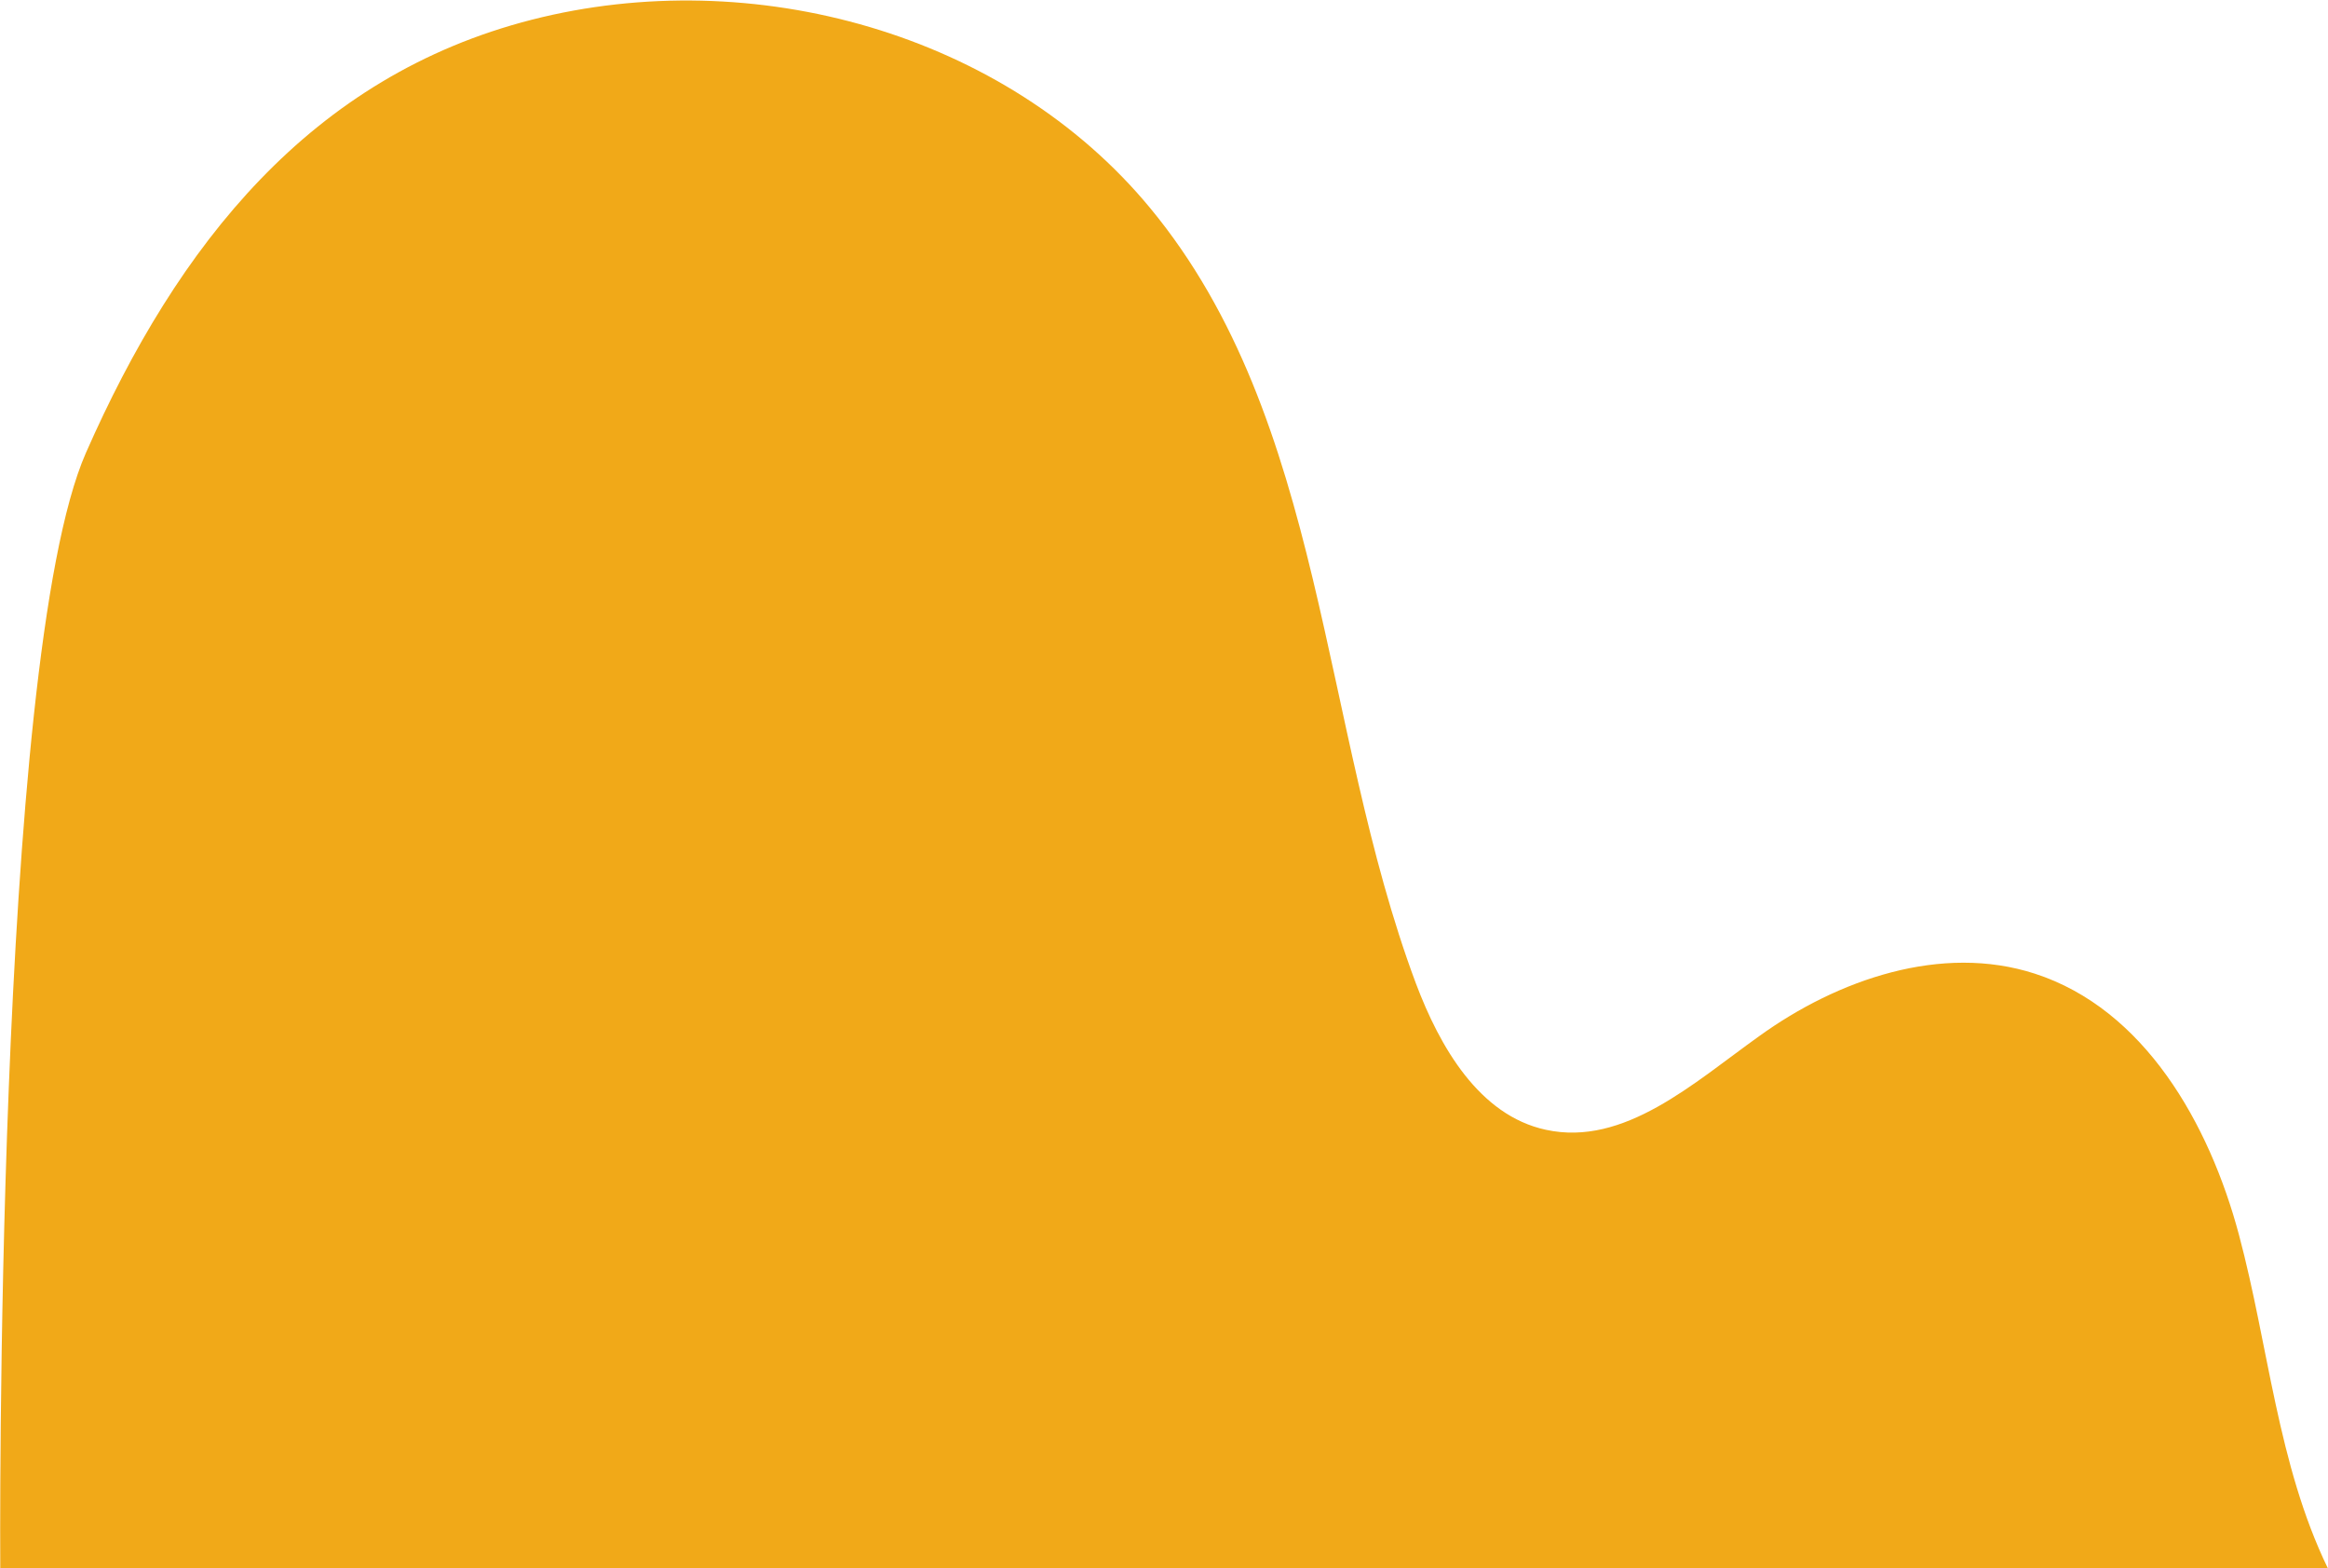
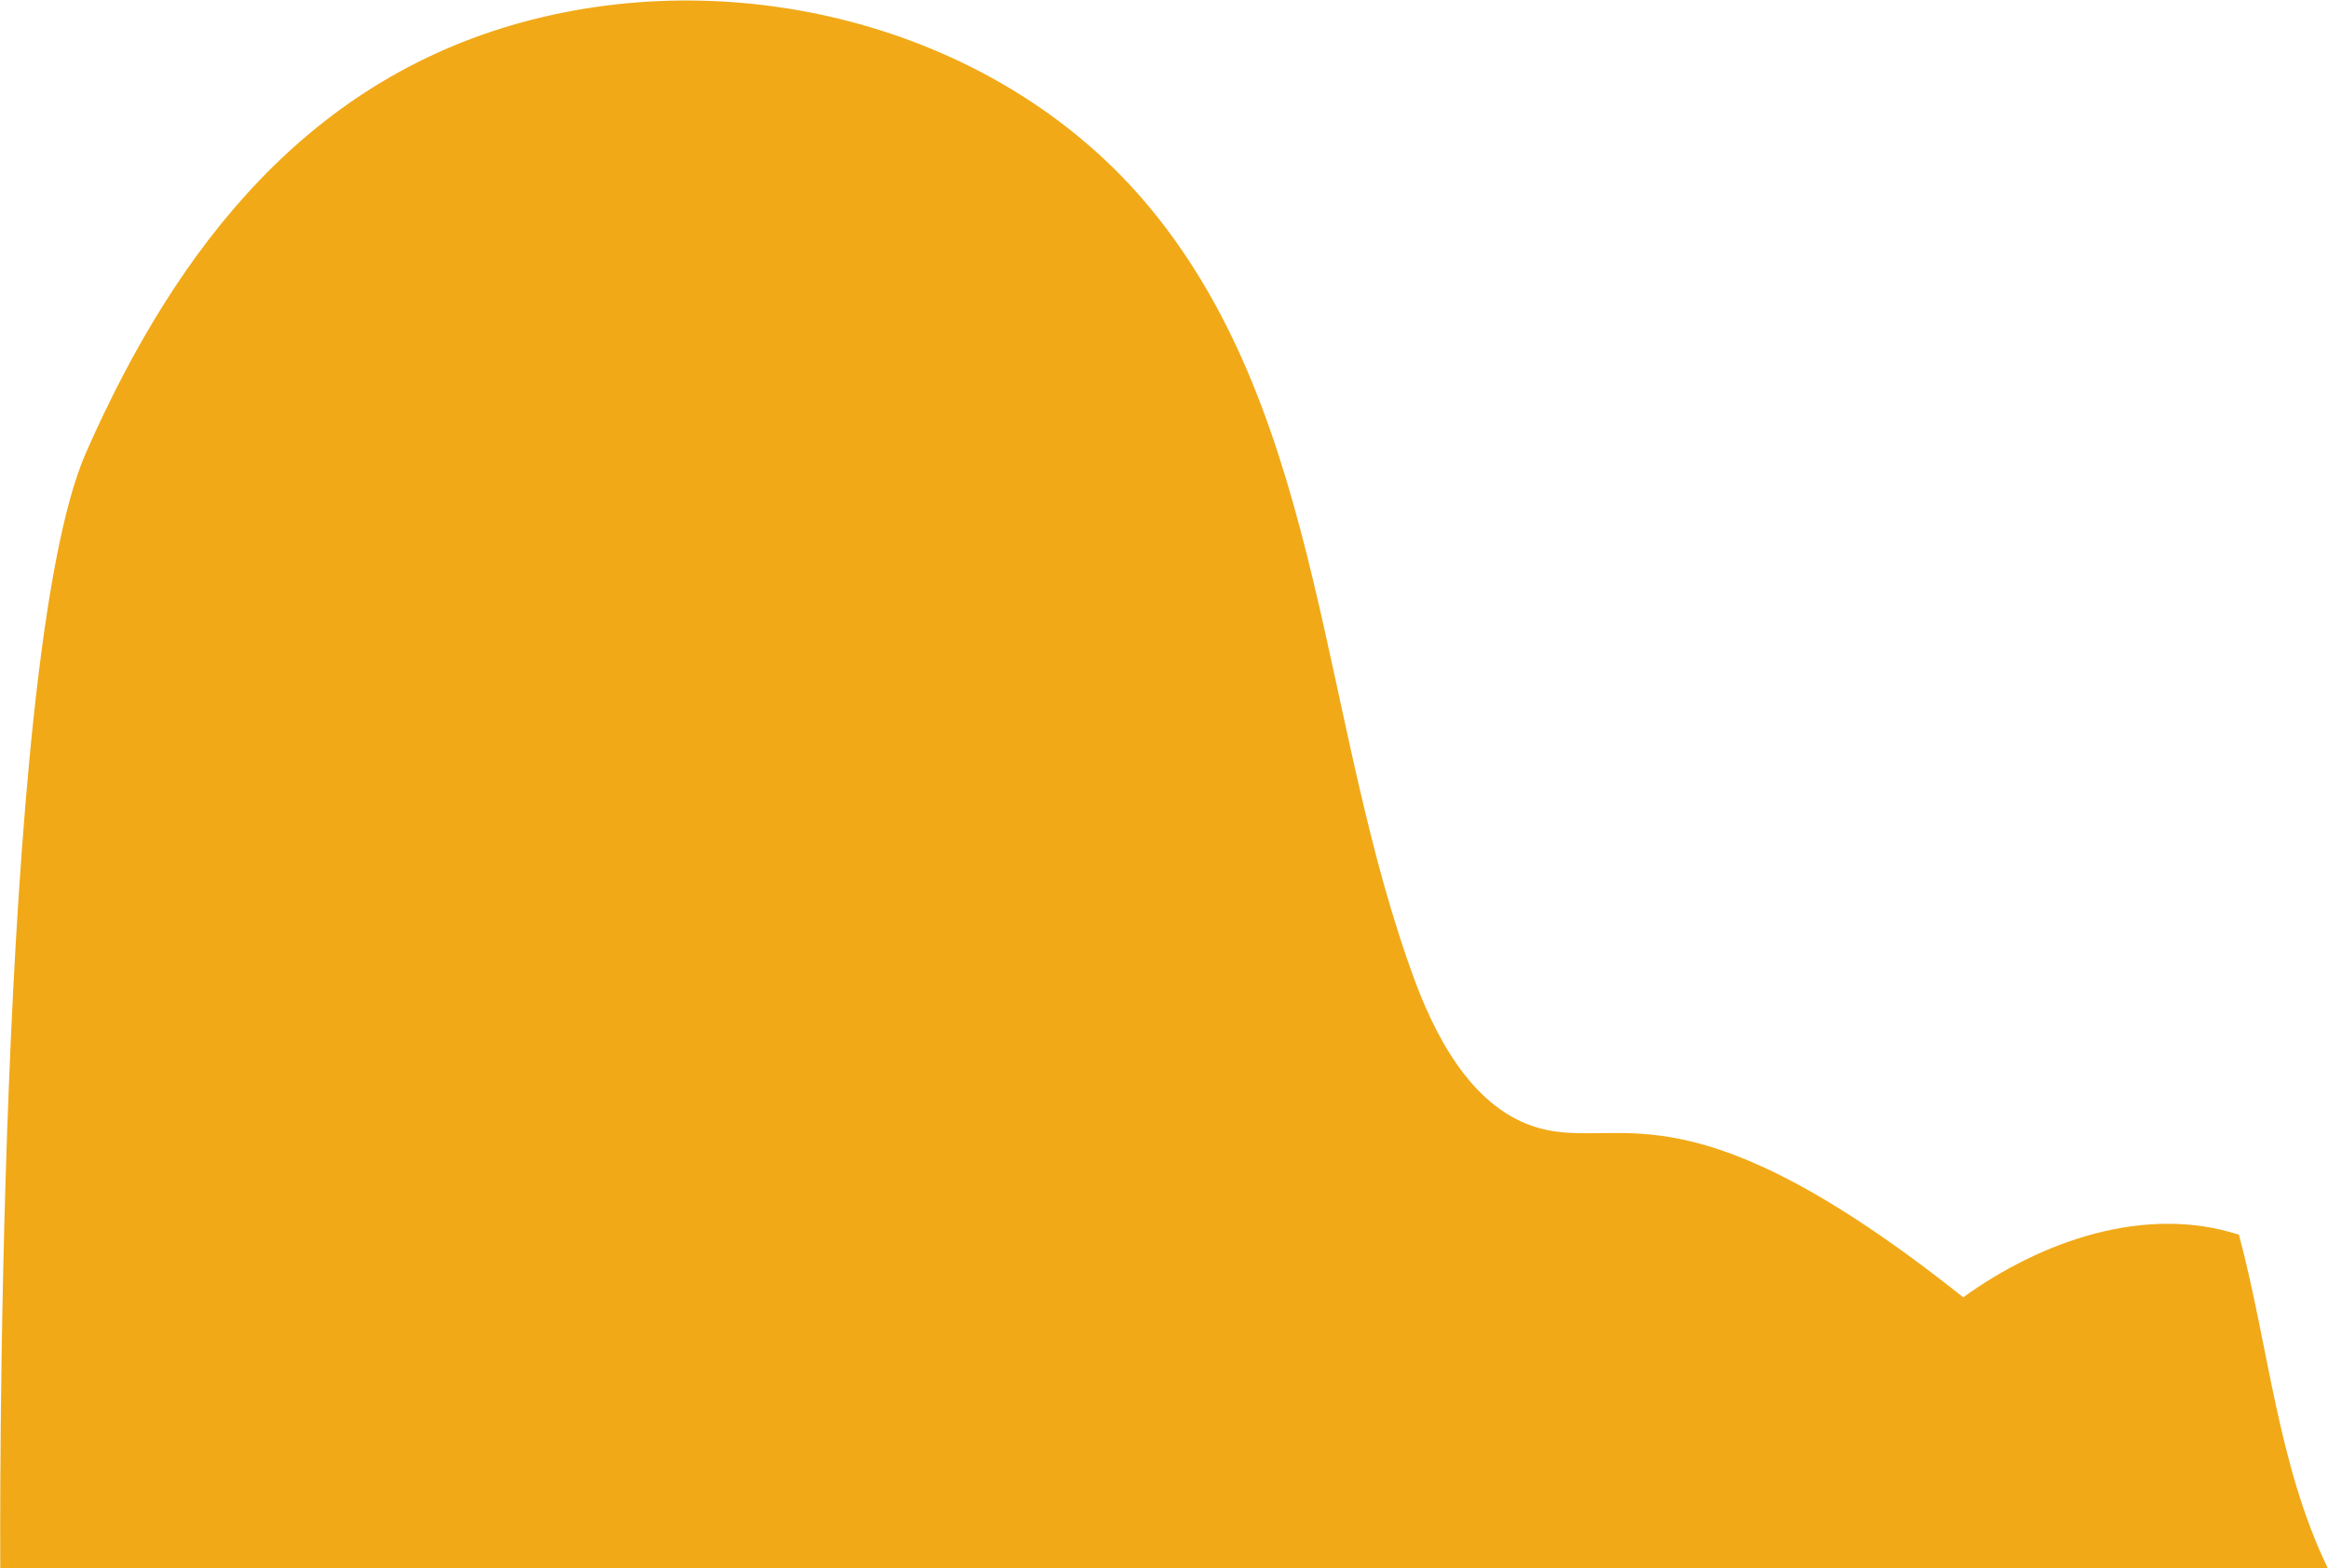
<svg xmlns="http://www.w3.org/2000/svg" width="41.7mm" height="28.09mm" viewBox="0 0 118.2 79.64">
  <g id="Calque_2" data-name="Calque 2">
    <g id="illustrations">
-       <path d="M118.2,79.64c-2.55-5.27-3-11.28-4.51-16.93s-4.8-11.46-10.37-13.26c-4.73-1.53-10,.29-14,3.18C86,55,82.47,58.25,78.49,57.38c-3.38-.73-5.38-4.2-6.6-7.44C67,36.85,67.31,21.35,58.4,10.57,51.06,1.68,38.23-1.87,27,1S9,12.43,4.35,23,0,79.64,0,79.64Z" style="fill: #f1a918" />
+       <path d="M118.2,79.64c-2.55-5.27-3-11.28-4.51-16.93c-4.73-1.53-10,.29-14,3.18C86,55,82.47,58.25,78.49,57.38c-3.38-.73-5.38-4.2-6.6-7.44C67,36.85,67.31,21.35,58.4,10.57,51.06,1.68,38.23-1.87,27,1S9,12.43,4.35,23,0,79.64,0,79.64Z" style="fill: #f1a918" />
    </g>
  </g>
</svg>